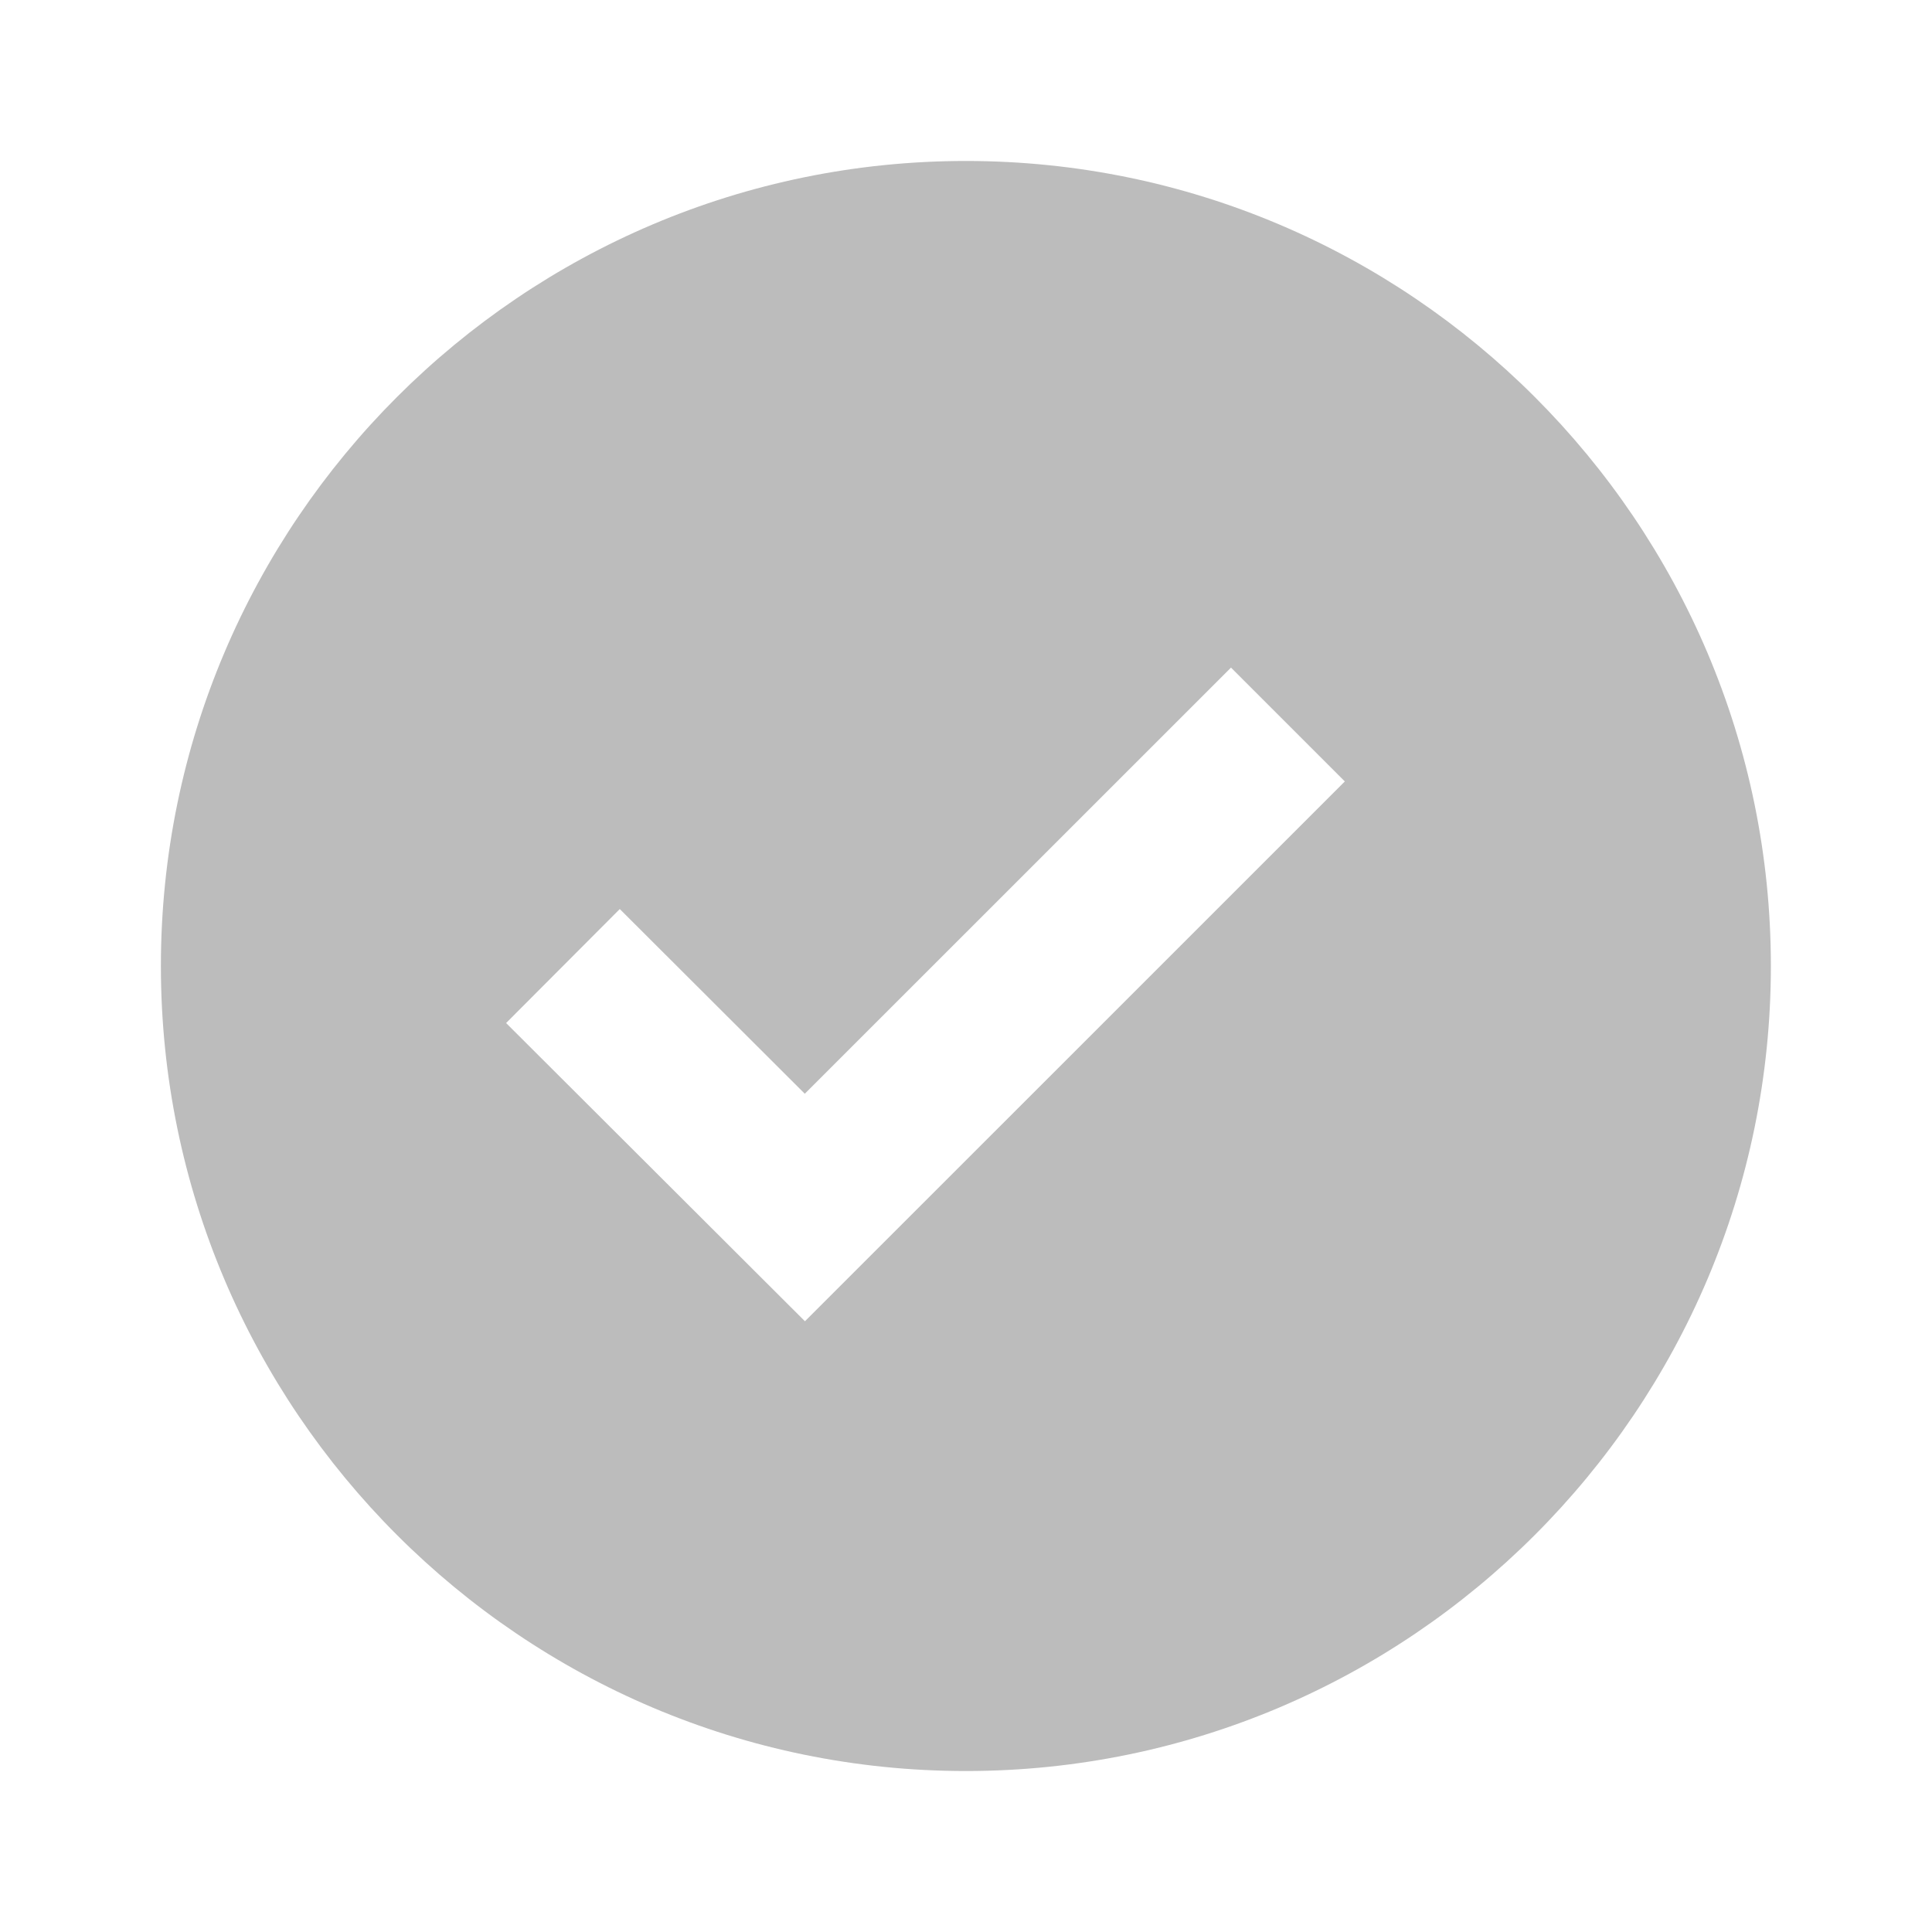
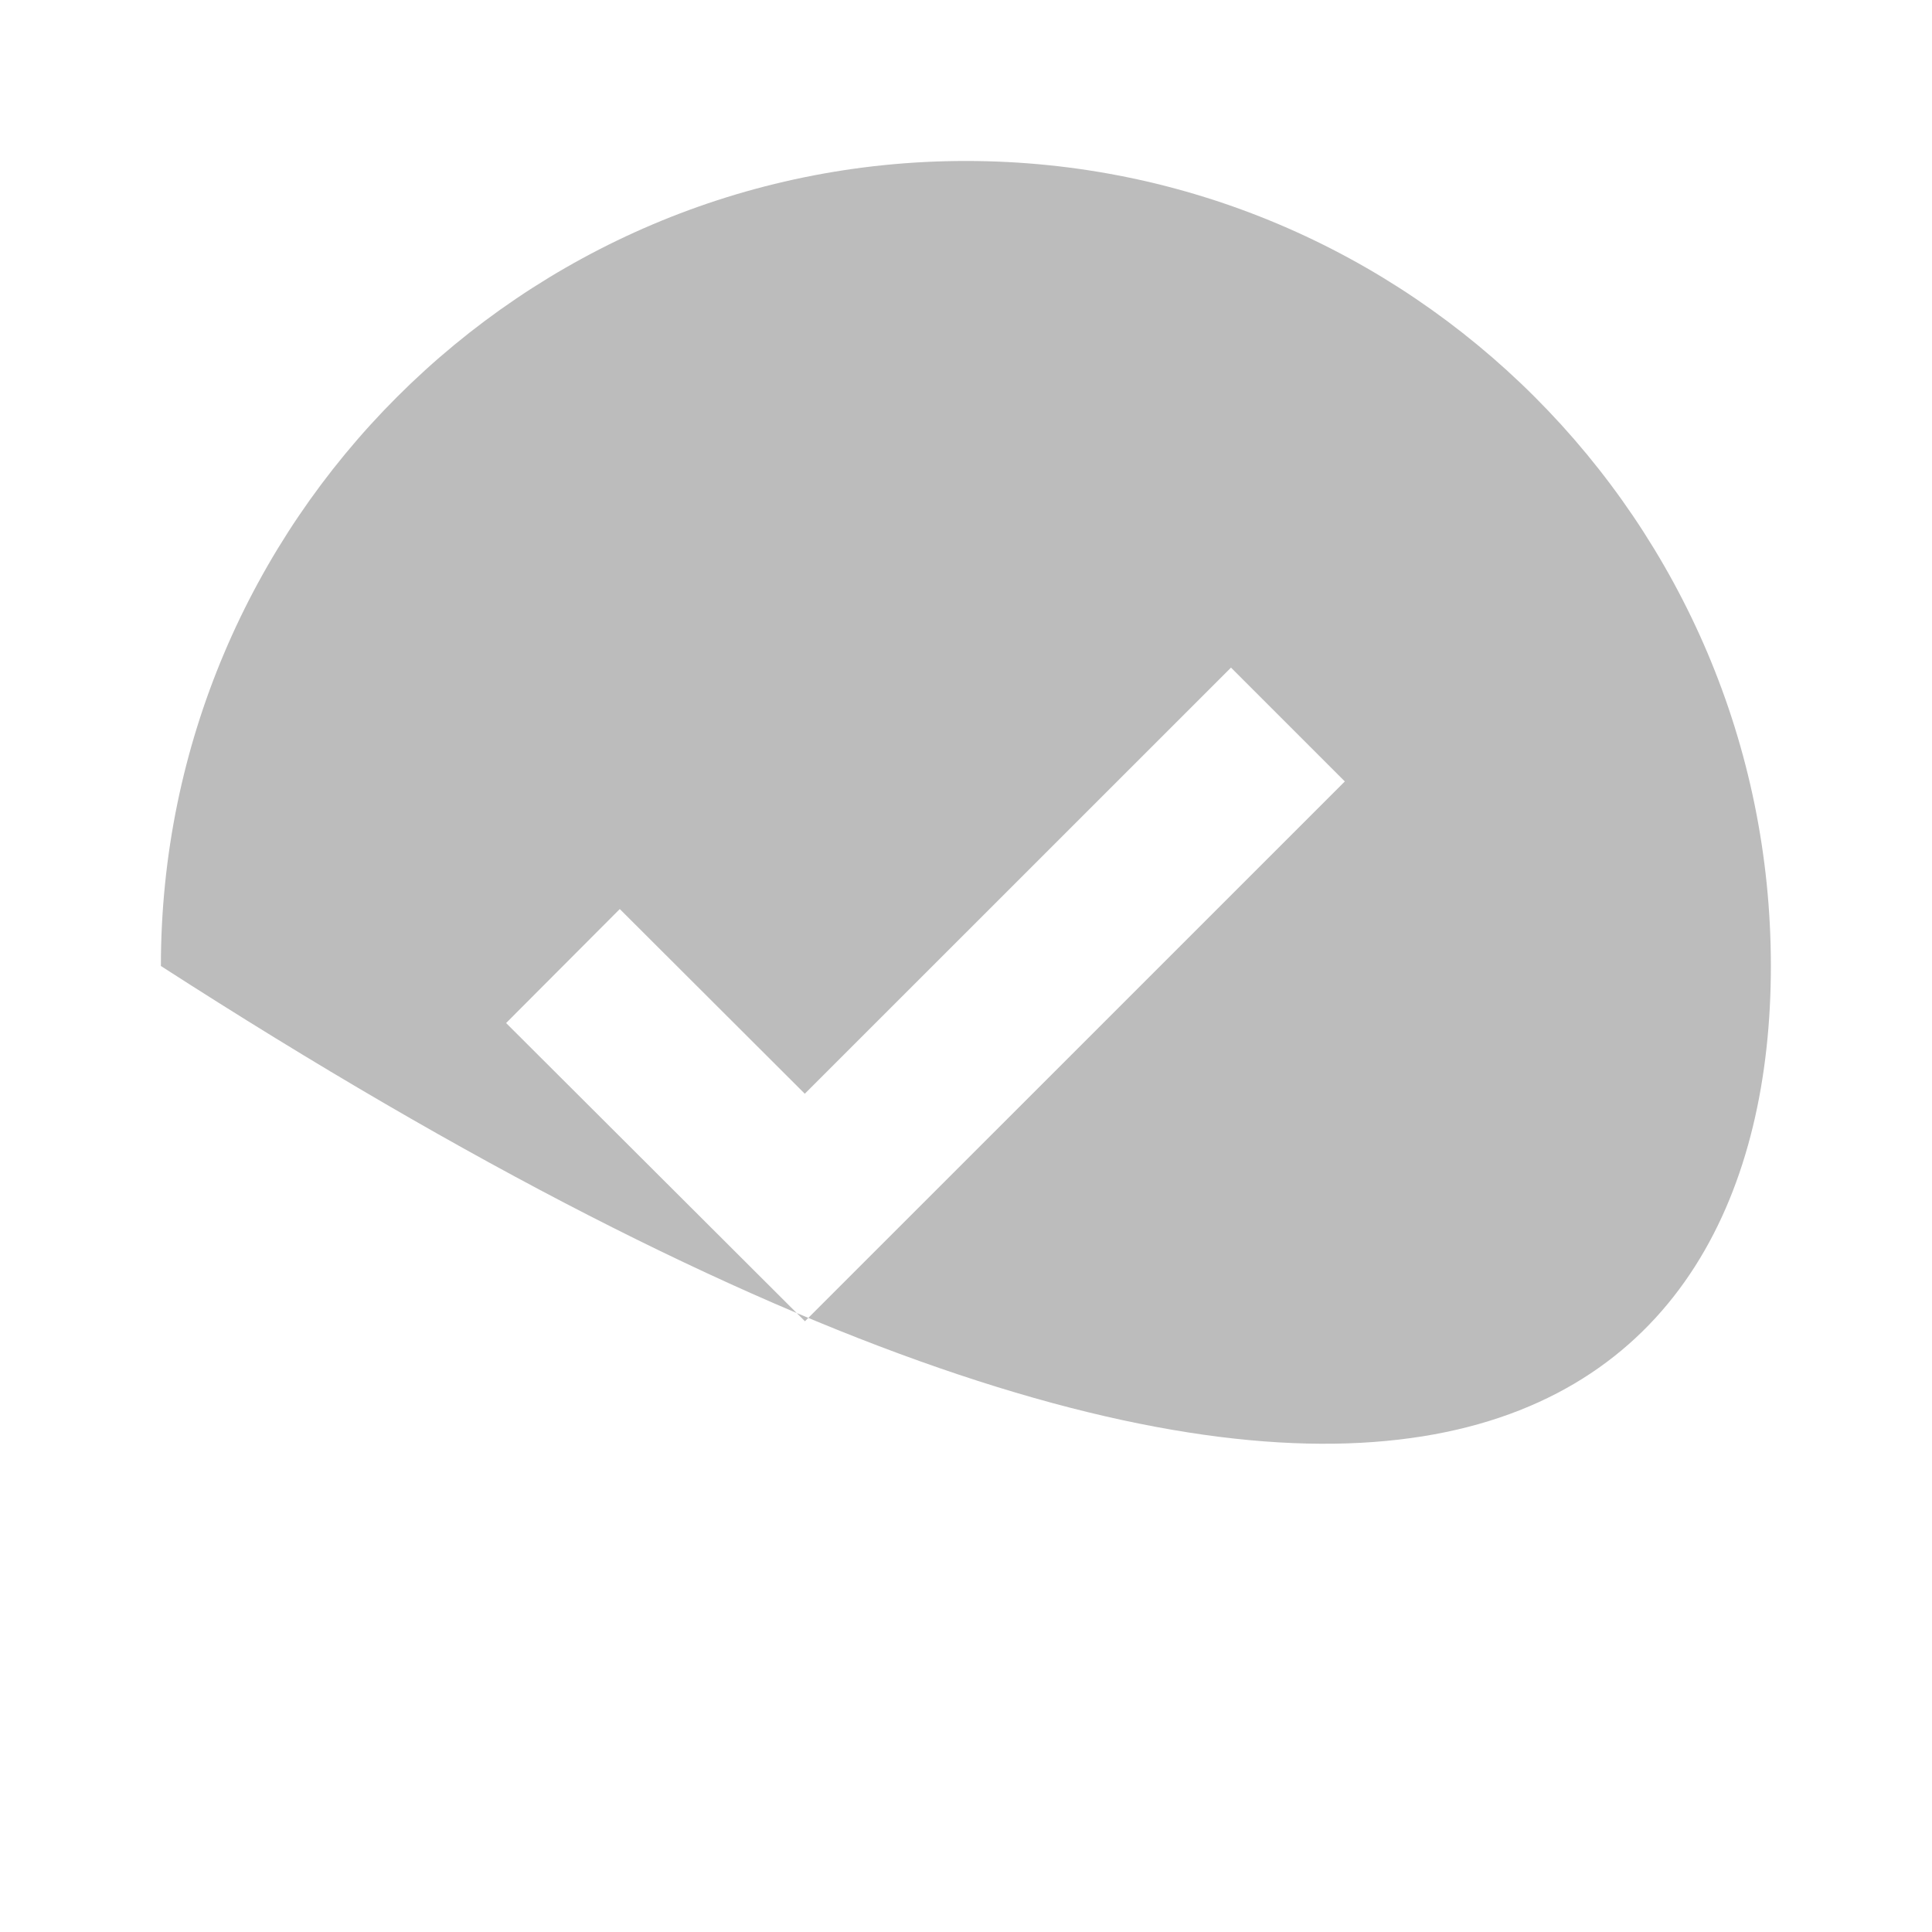
<svg xmlns="http://www.w3.org/2000/svg" width="25" height="25" viewBox="0 0 25 25" fill="none">
-   <path d="M12.499 2.083C6.755 2.083 2.082 6.756 2.082 12.5C2.082 18.244 6.755 22.917 12.499 22.917C18.242 22.917 22.915 18.244 22.915 12.5C22.915 6.756 18.242 2.083 12.499 2.083ZM10.416 17.097L6.549 13.238L8.02 11.763L10.414 14.153L15.929 8.639L17.402 10.112L10.416 17.097Z" fill="#BCBCBC" />
+   <path d="M12.499 2.083C6.755 2.083 2.082 6.756 2.082 12.5C18.242 22.917 22.915 18.244 22.915 12.5C22.915 6.756 18.242 2.083 12.499 2.083ZM10.416 17.097L6.549 13.238L8.02 11.763L10.414 14.153L15.929 8.639L17.402 10.112L10.416 17.097Z" fill="#BCBCBC" />
</svg>